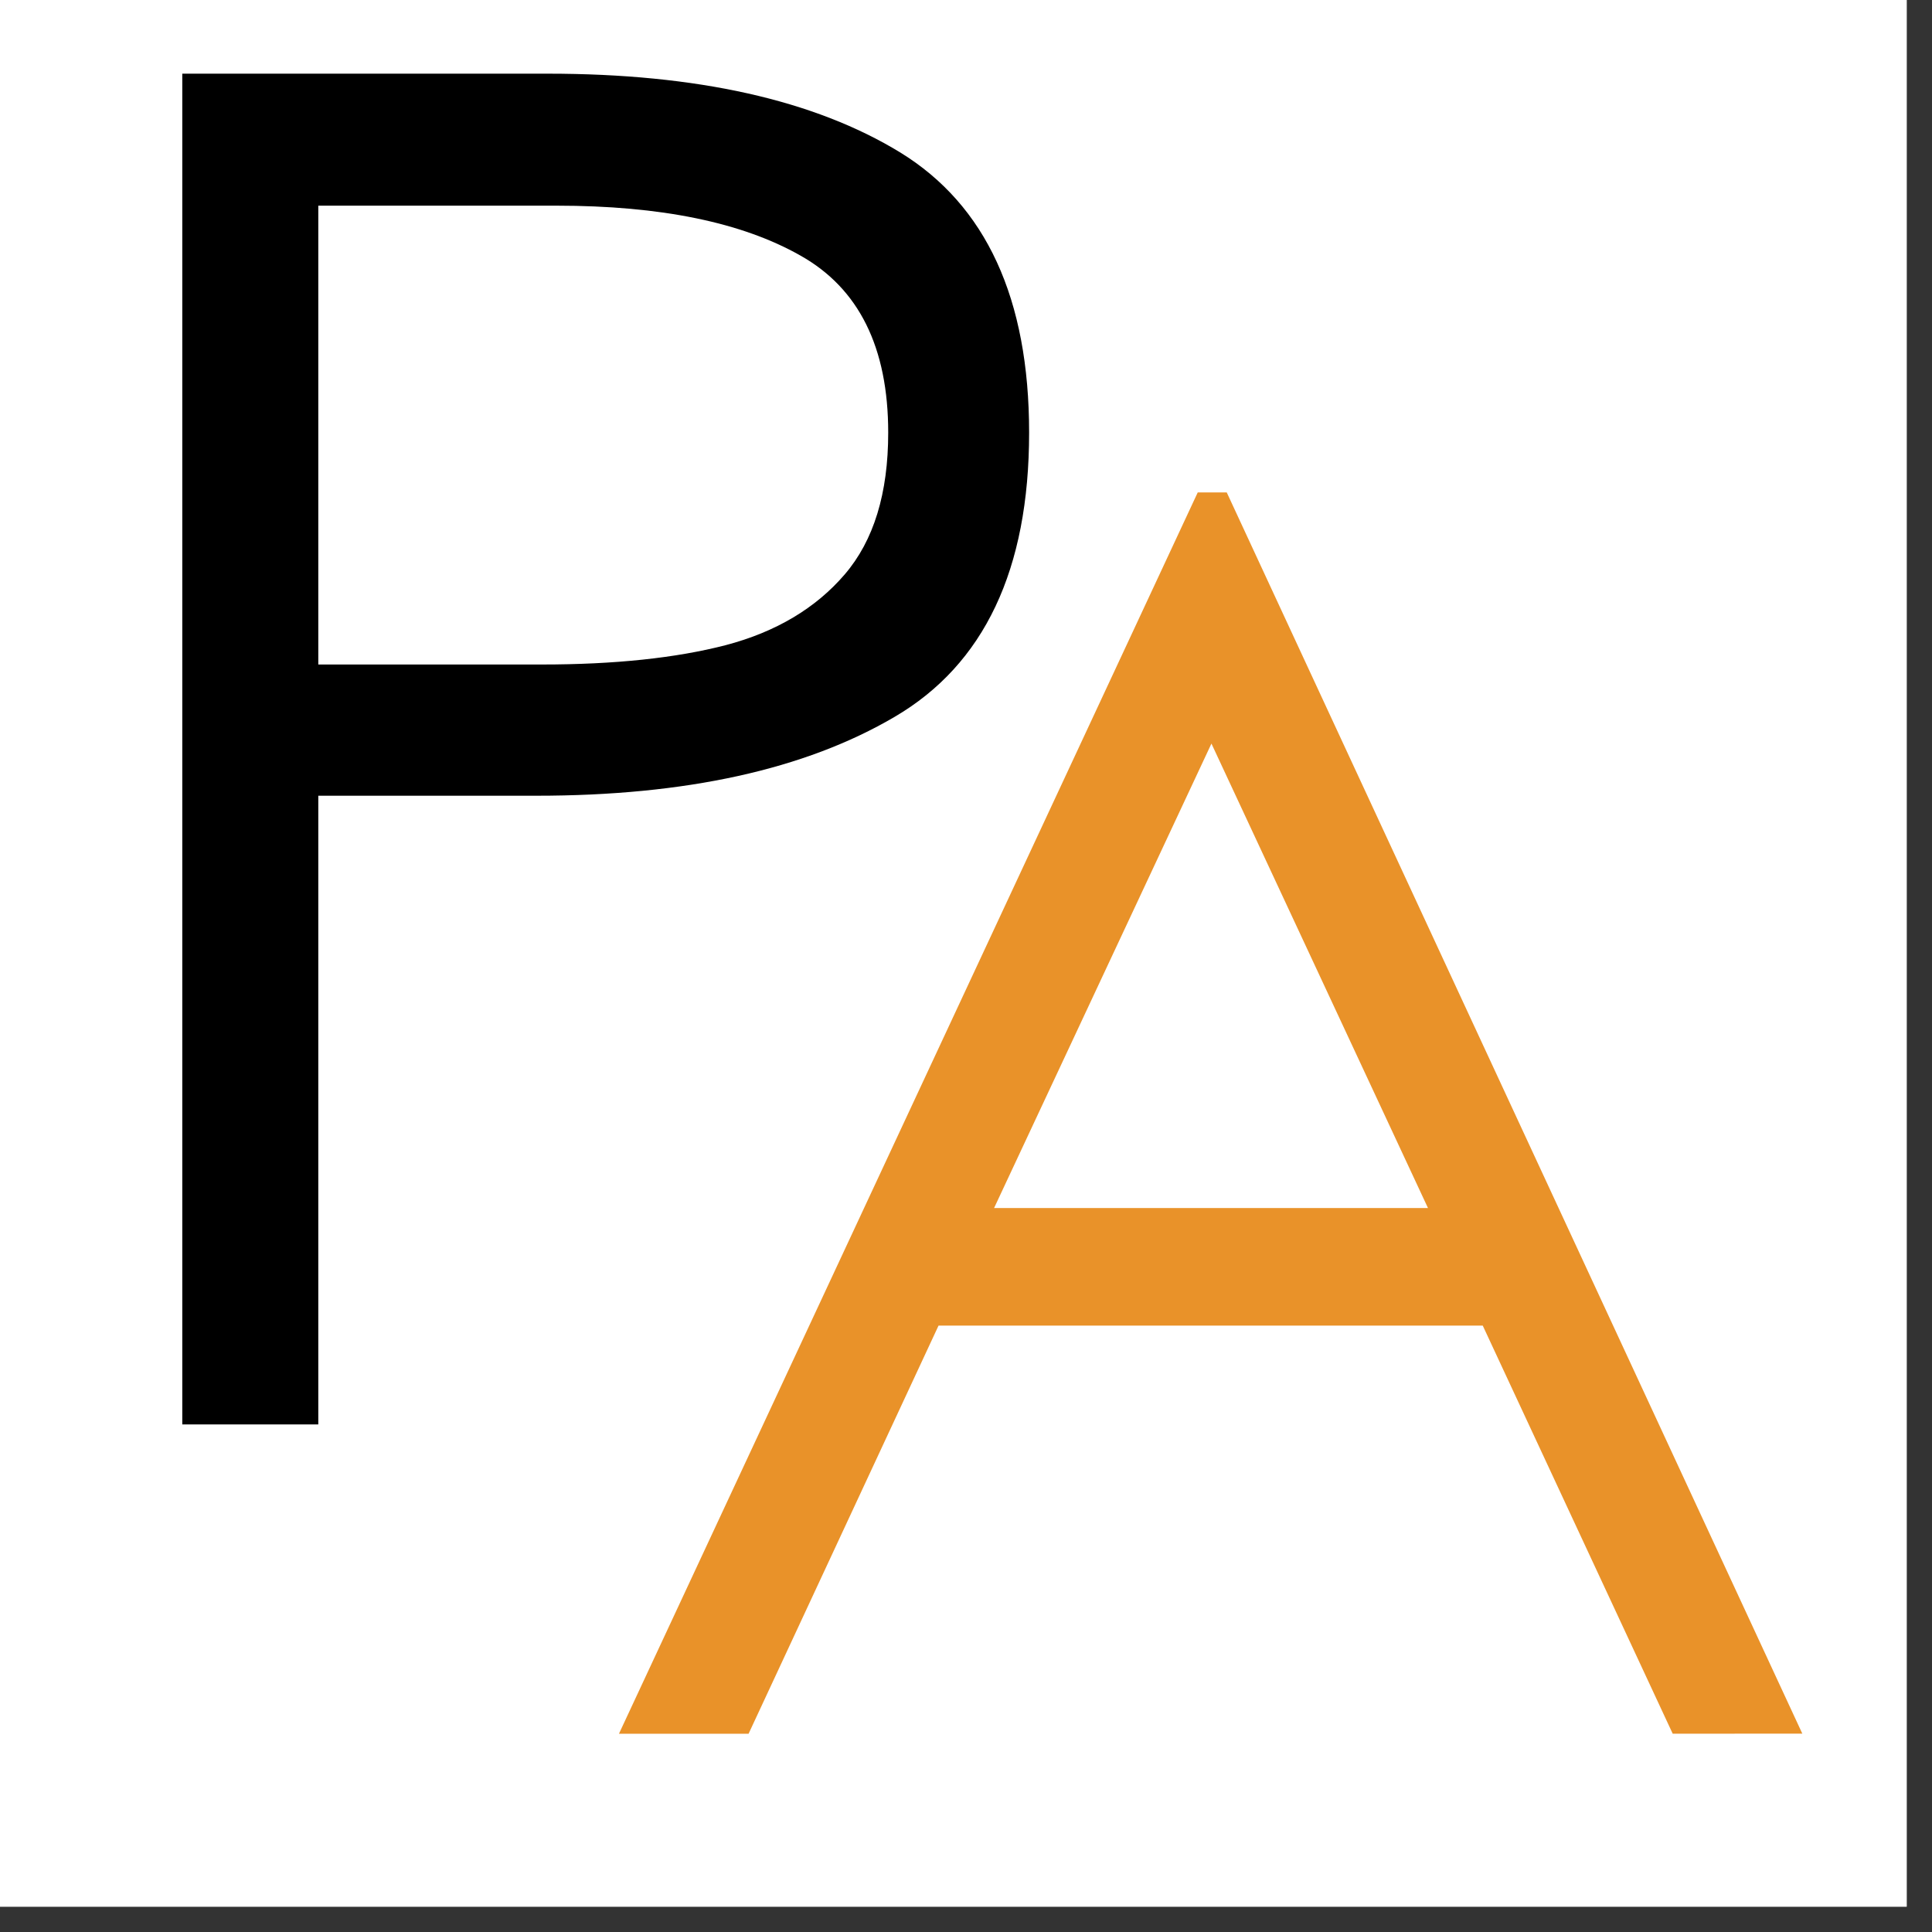
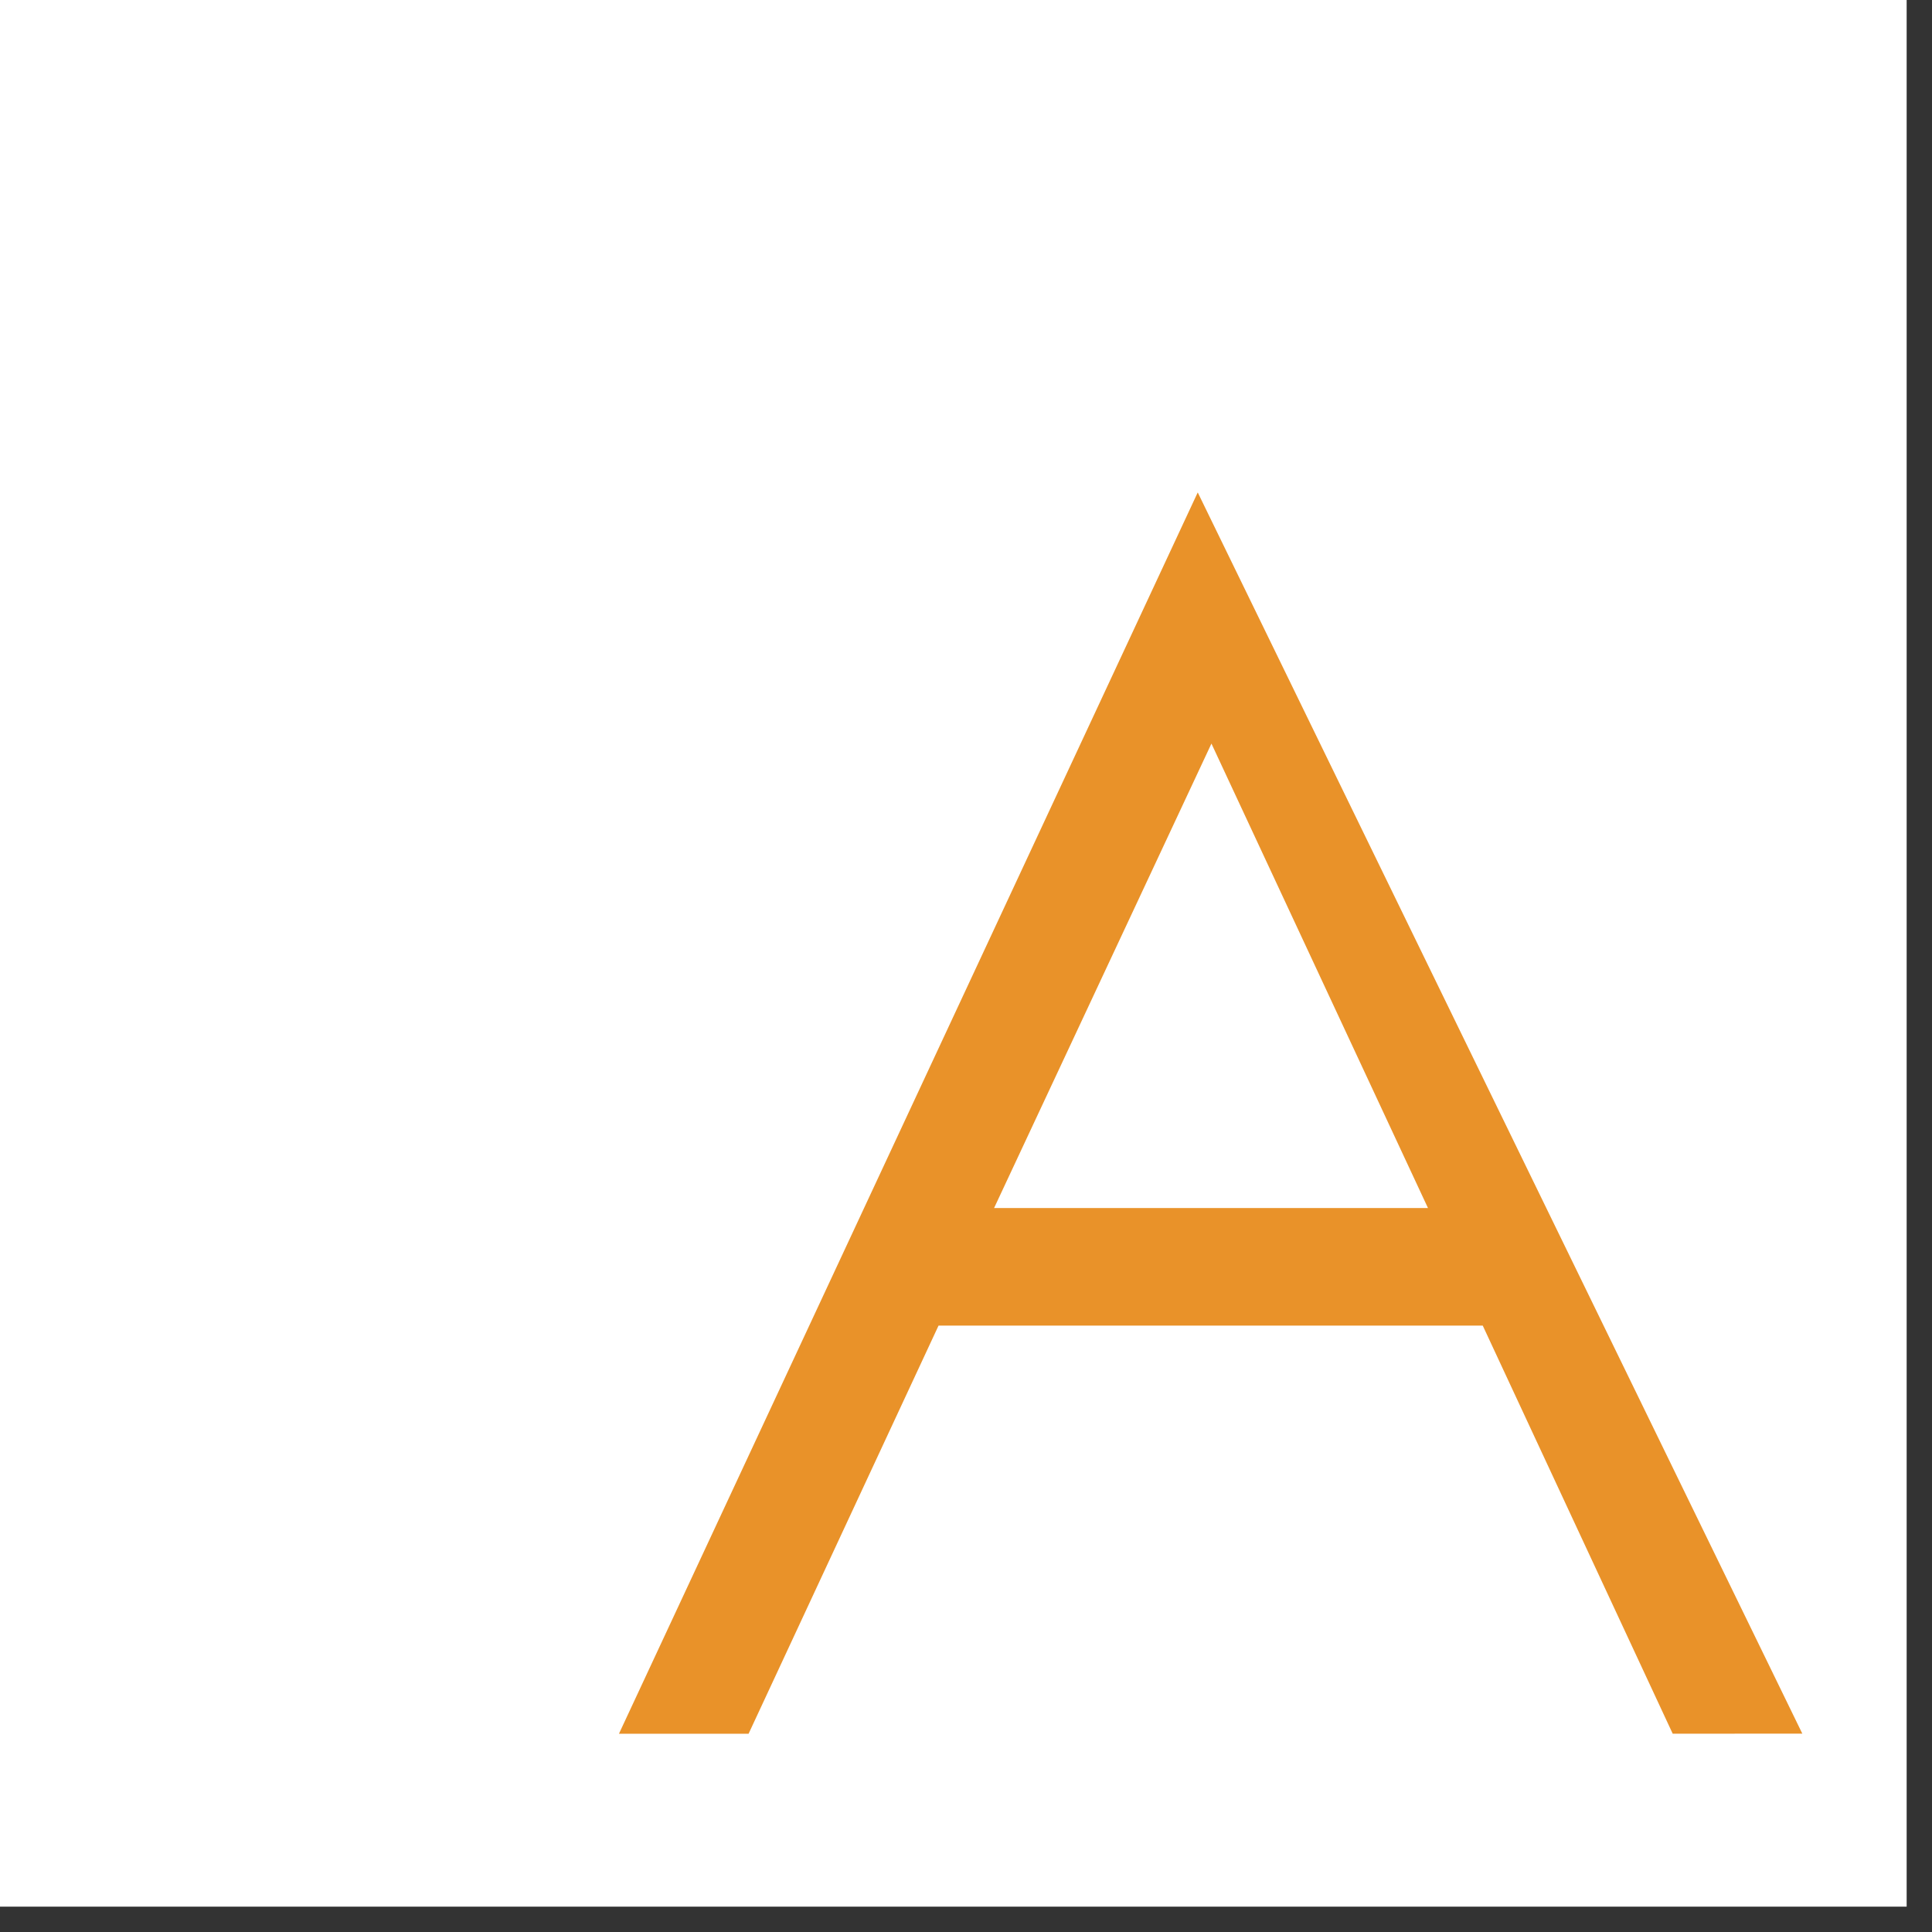
<svg xmlns="http://www.w3.org/2000/svg" version="1.0" viewBox="0 0 37.5 37.5">
  <rect x="0" y="0" width="37.5" height="37.5" fill="#333333" stroke="none" />
  <defs>
    <clipPath id="a">
      <path d="M0 0h37.008v37.008H0Zm0 0" />
    </clipPath>
  </defs>
  <g fill="#fff" clip-path="url(#a)">
    <path d="M0 0h37.008v37.008H0Zm0 0" />
-     <path d="M0 0h37.008v37.008H0Zm0 0" />
  </g>
-   <path fill="#e99229" d="M32.467 33.651 28.78 25.73H18.217l-3.687 7.922h-2.516L23.248 9.558h.563L34.983 33.65ZM19.295 23.448h8.422l-4.203-9.015Zm0 0" />
-   <path d="M10.631 1.43c2.895 0 5.176.511 6.844 1.53 1.664 1.024 2.5 2.837 2.5 5.438 0 2.657-.871 4.497-2.61 5.516-1.742 1.023-4.058 1.531-6.953 1.531H6.178v12.203h-2.64V1.43Zm-.11 11.468c1.407 0 2.594-.125 3.563-.375.977-.257 1.75-.718 2.313-1.375.562-.656.843-1.57.843-2.75 0-1.656-.57-2.8-1.703-3.437-1.136-.645-2.715-.969-4.734-.969H6.178v8.906Zm0 0" />
+   <path fill="#e99229" d="M32.467 33.651 28.78 25.73H18.217l-3.687 7.922h-2.516L23.248 9.558L34.983 33.65ZM19.295 23.448h8.422l-4.203-9.015Zm0 0" />
</svg>